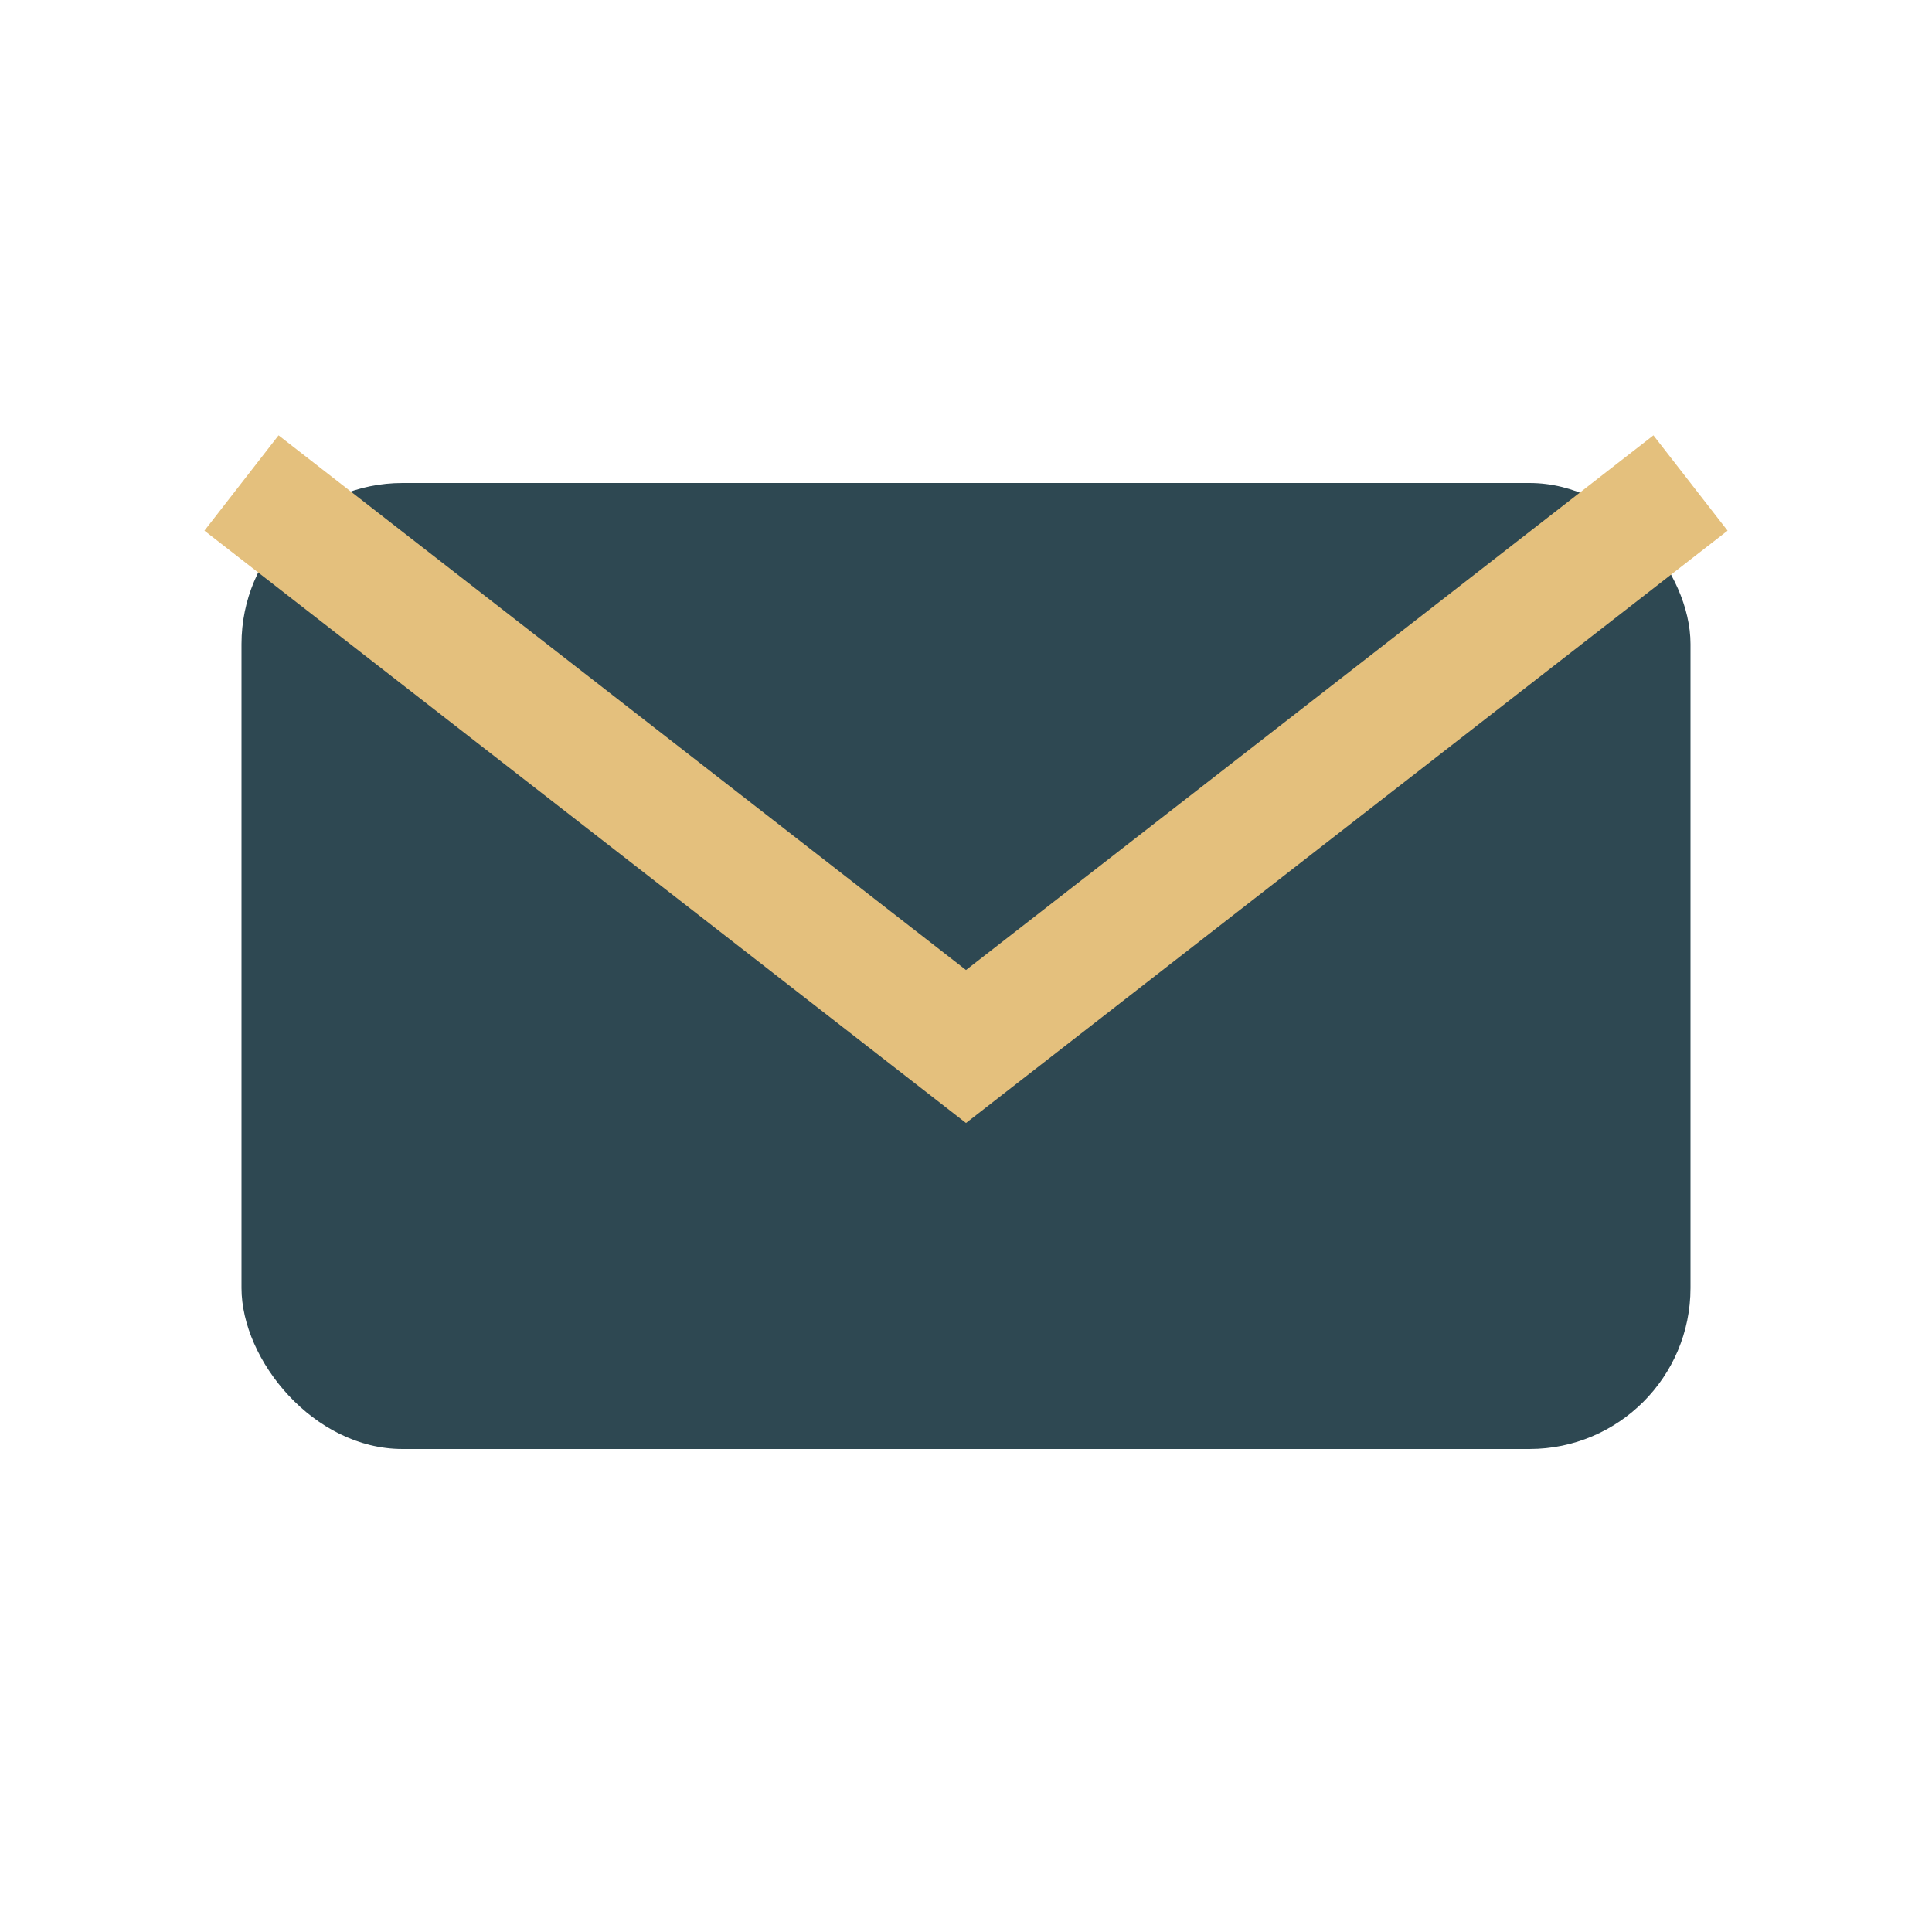
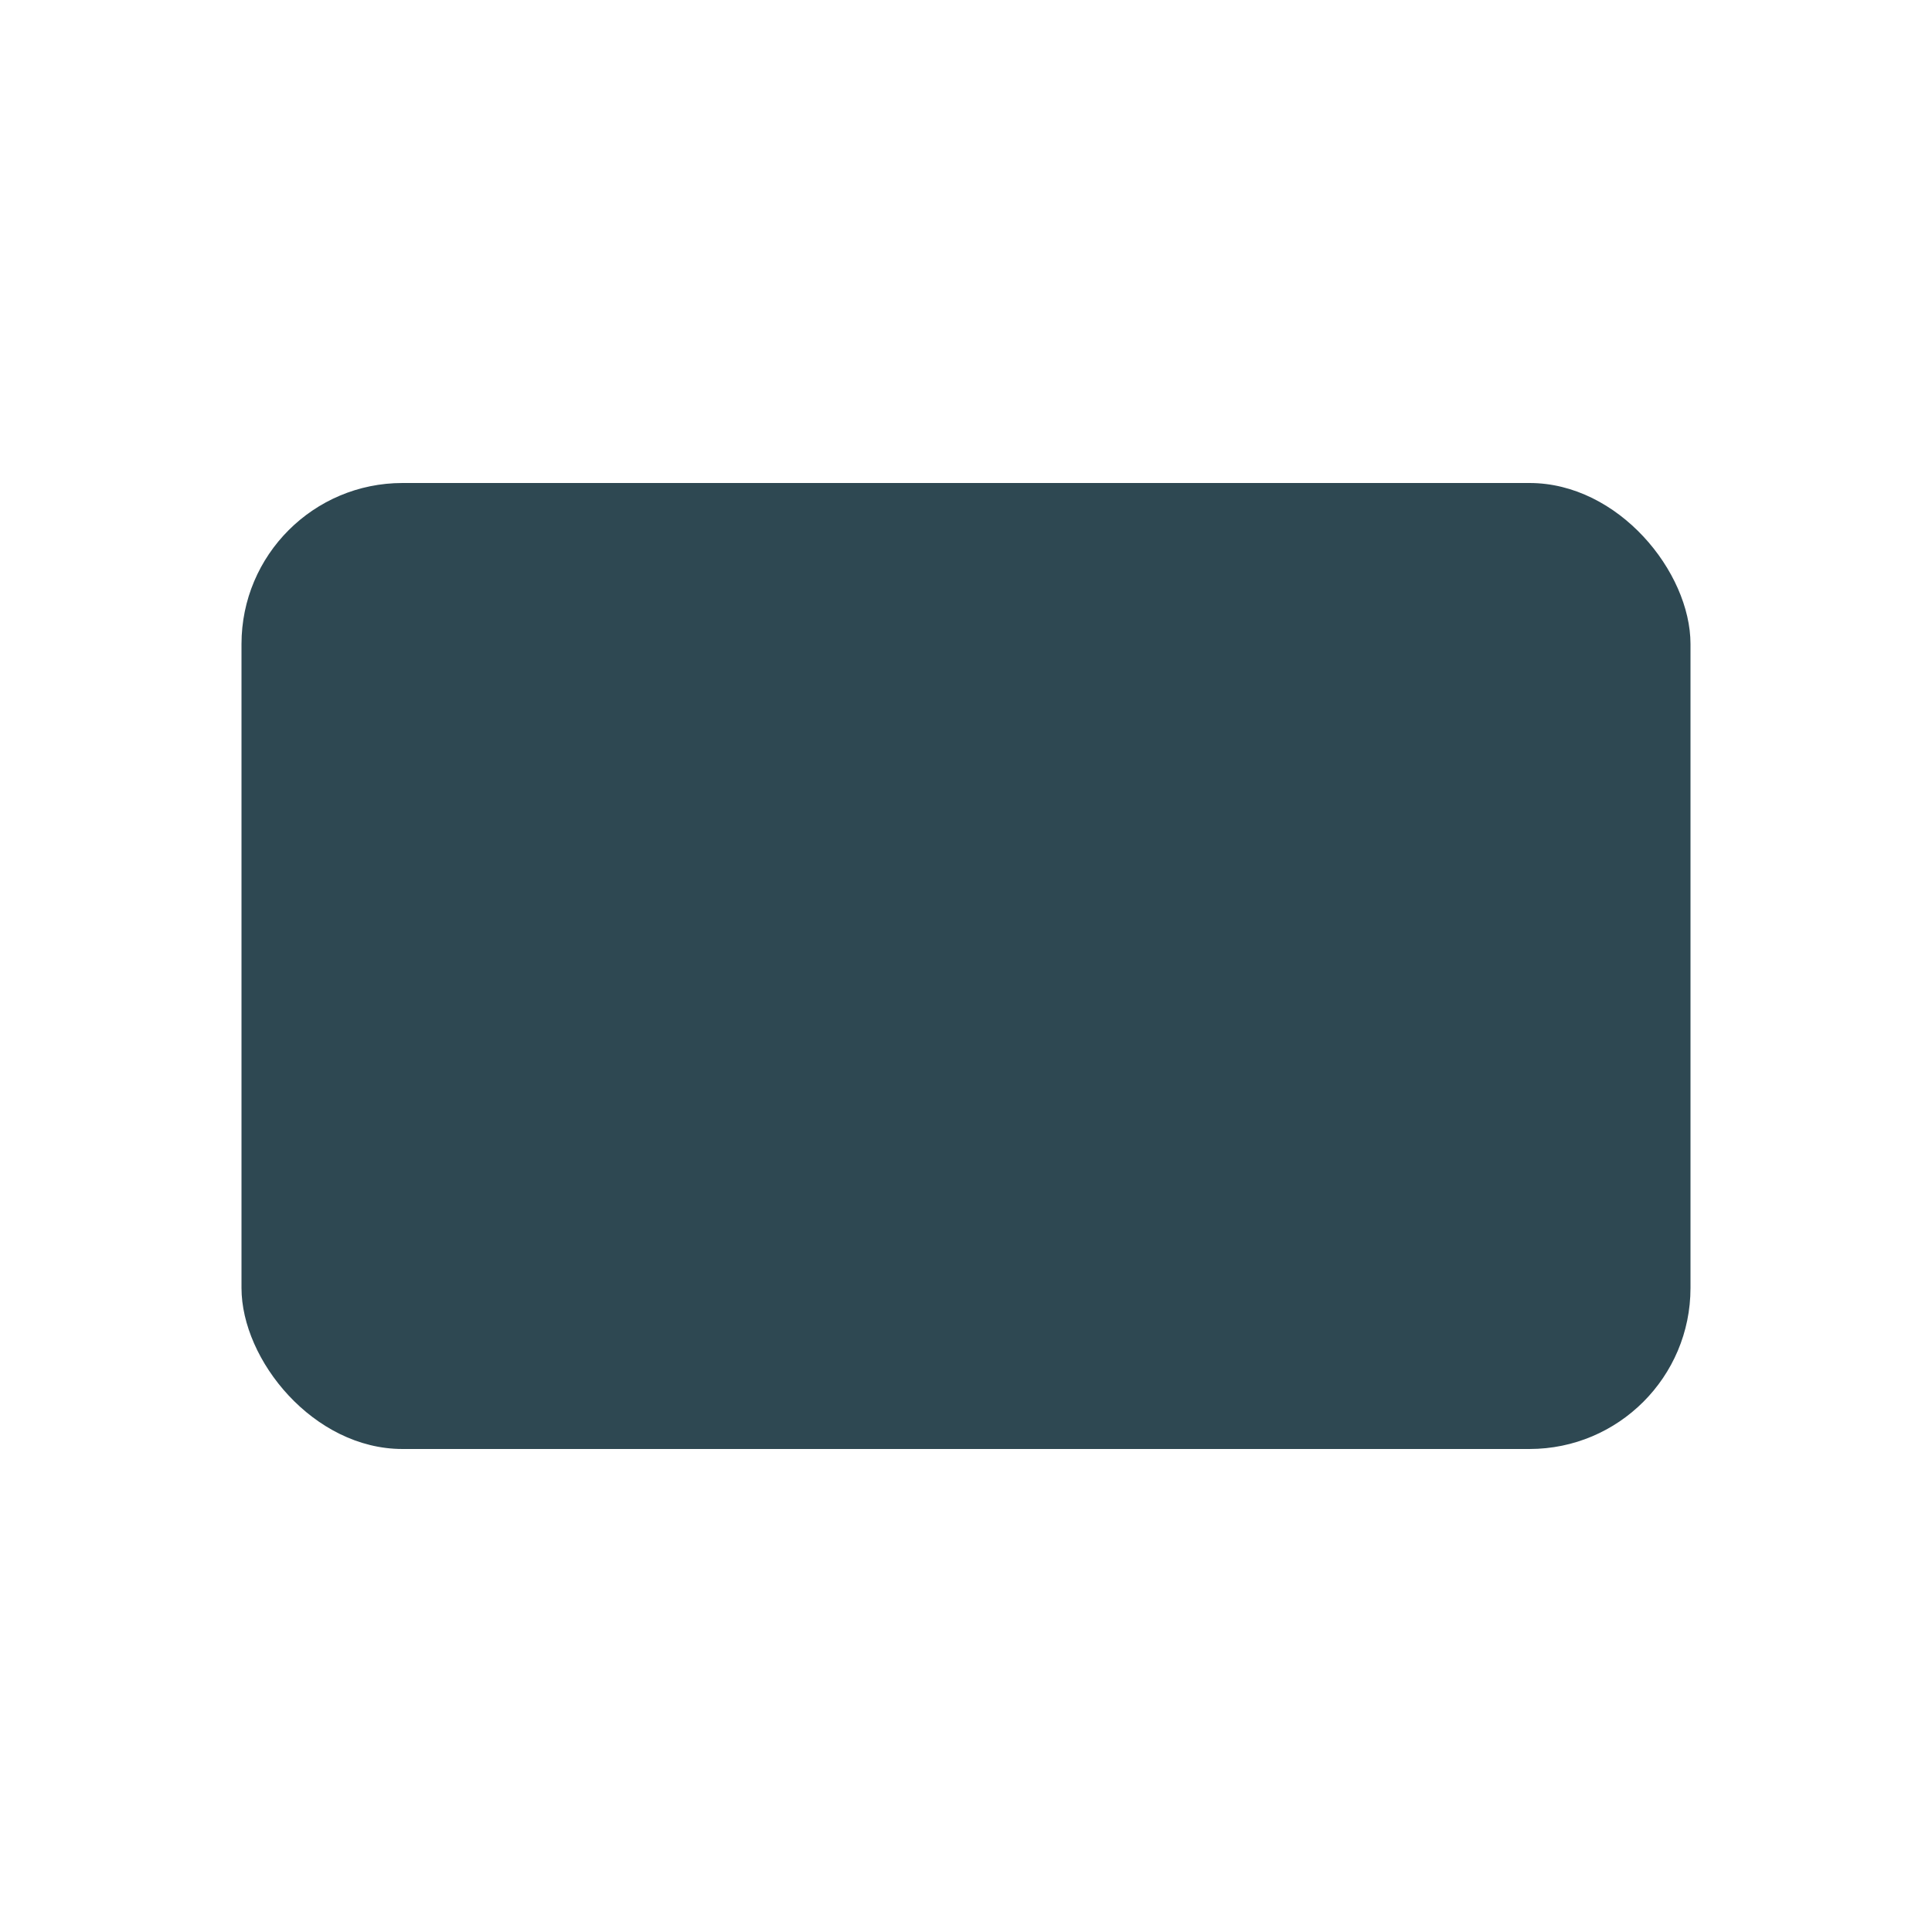
<svg xmlns="http://www.w3.org/2000/svg" width="24" height="24" viewBox="0 0 24 24">
  <rect x="3" y="6" width="18" height="12" rx="2" fill="#2E4852" />
-   <path d="M3 6l9 7 9-7" stroke="#E4C07D" stroke-width="1.5" fill="none" />
</svg>